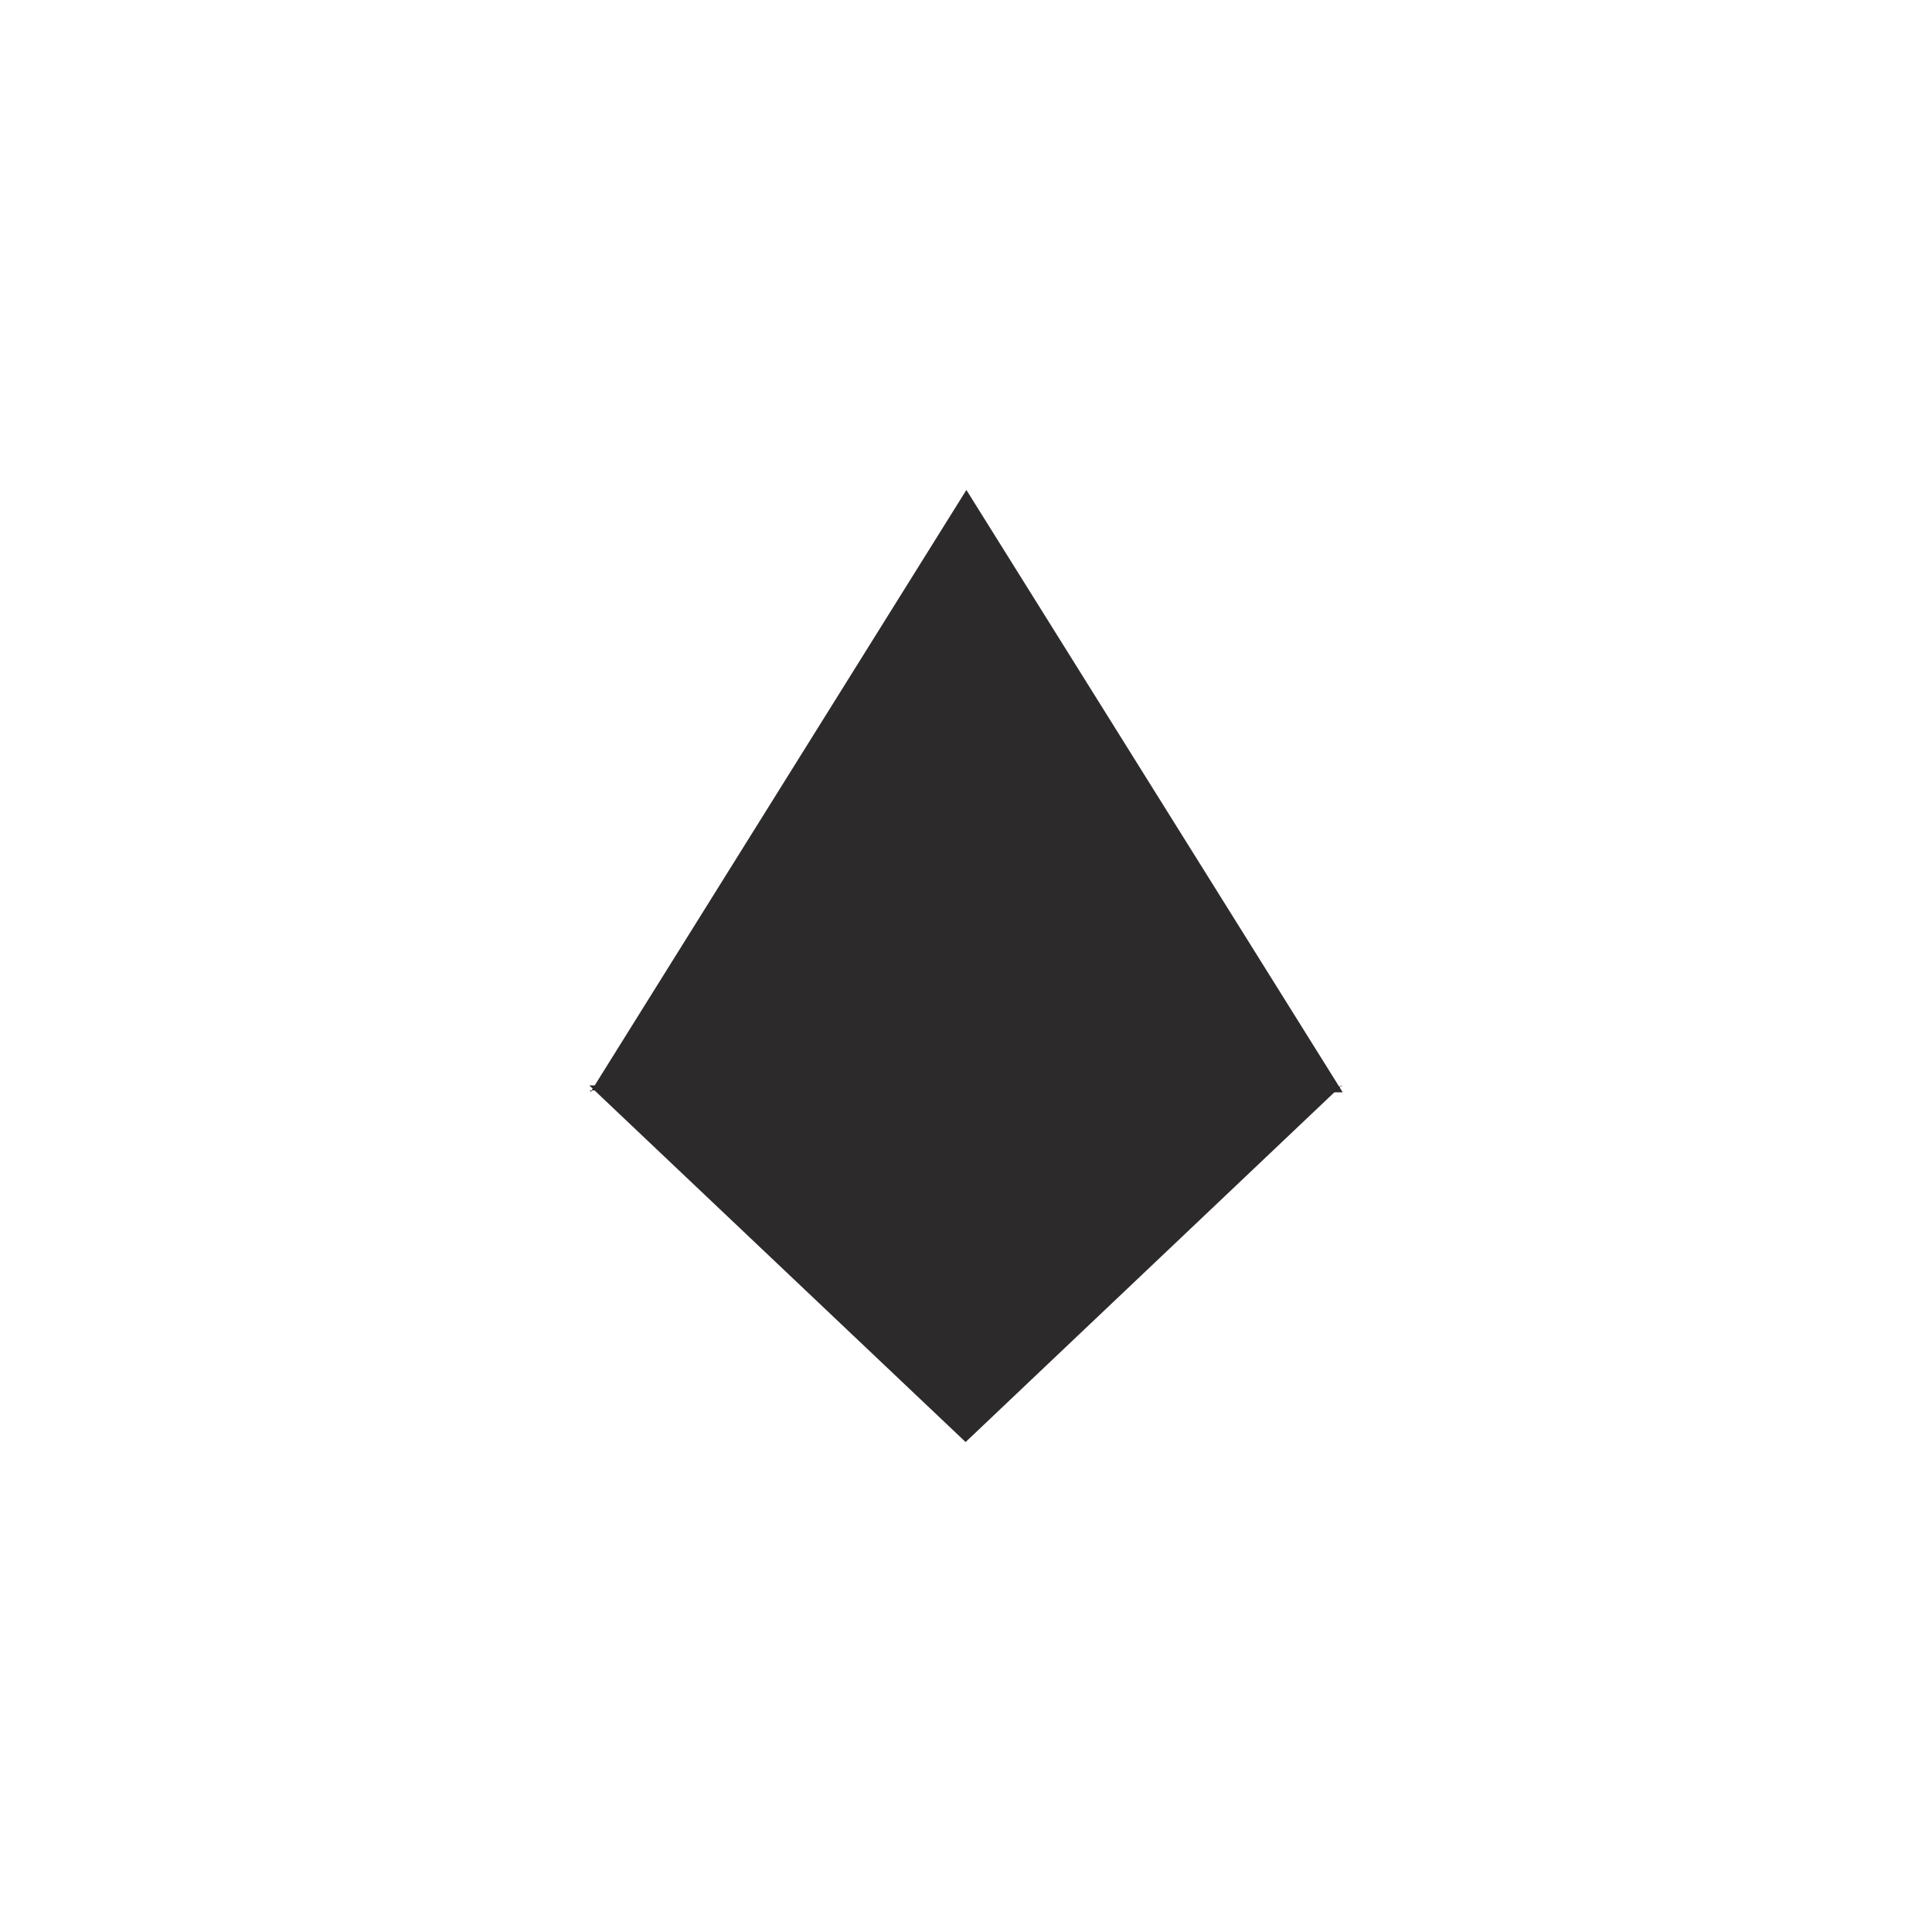
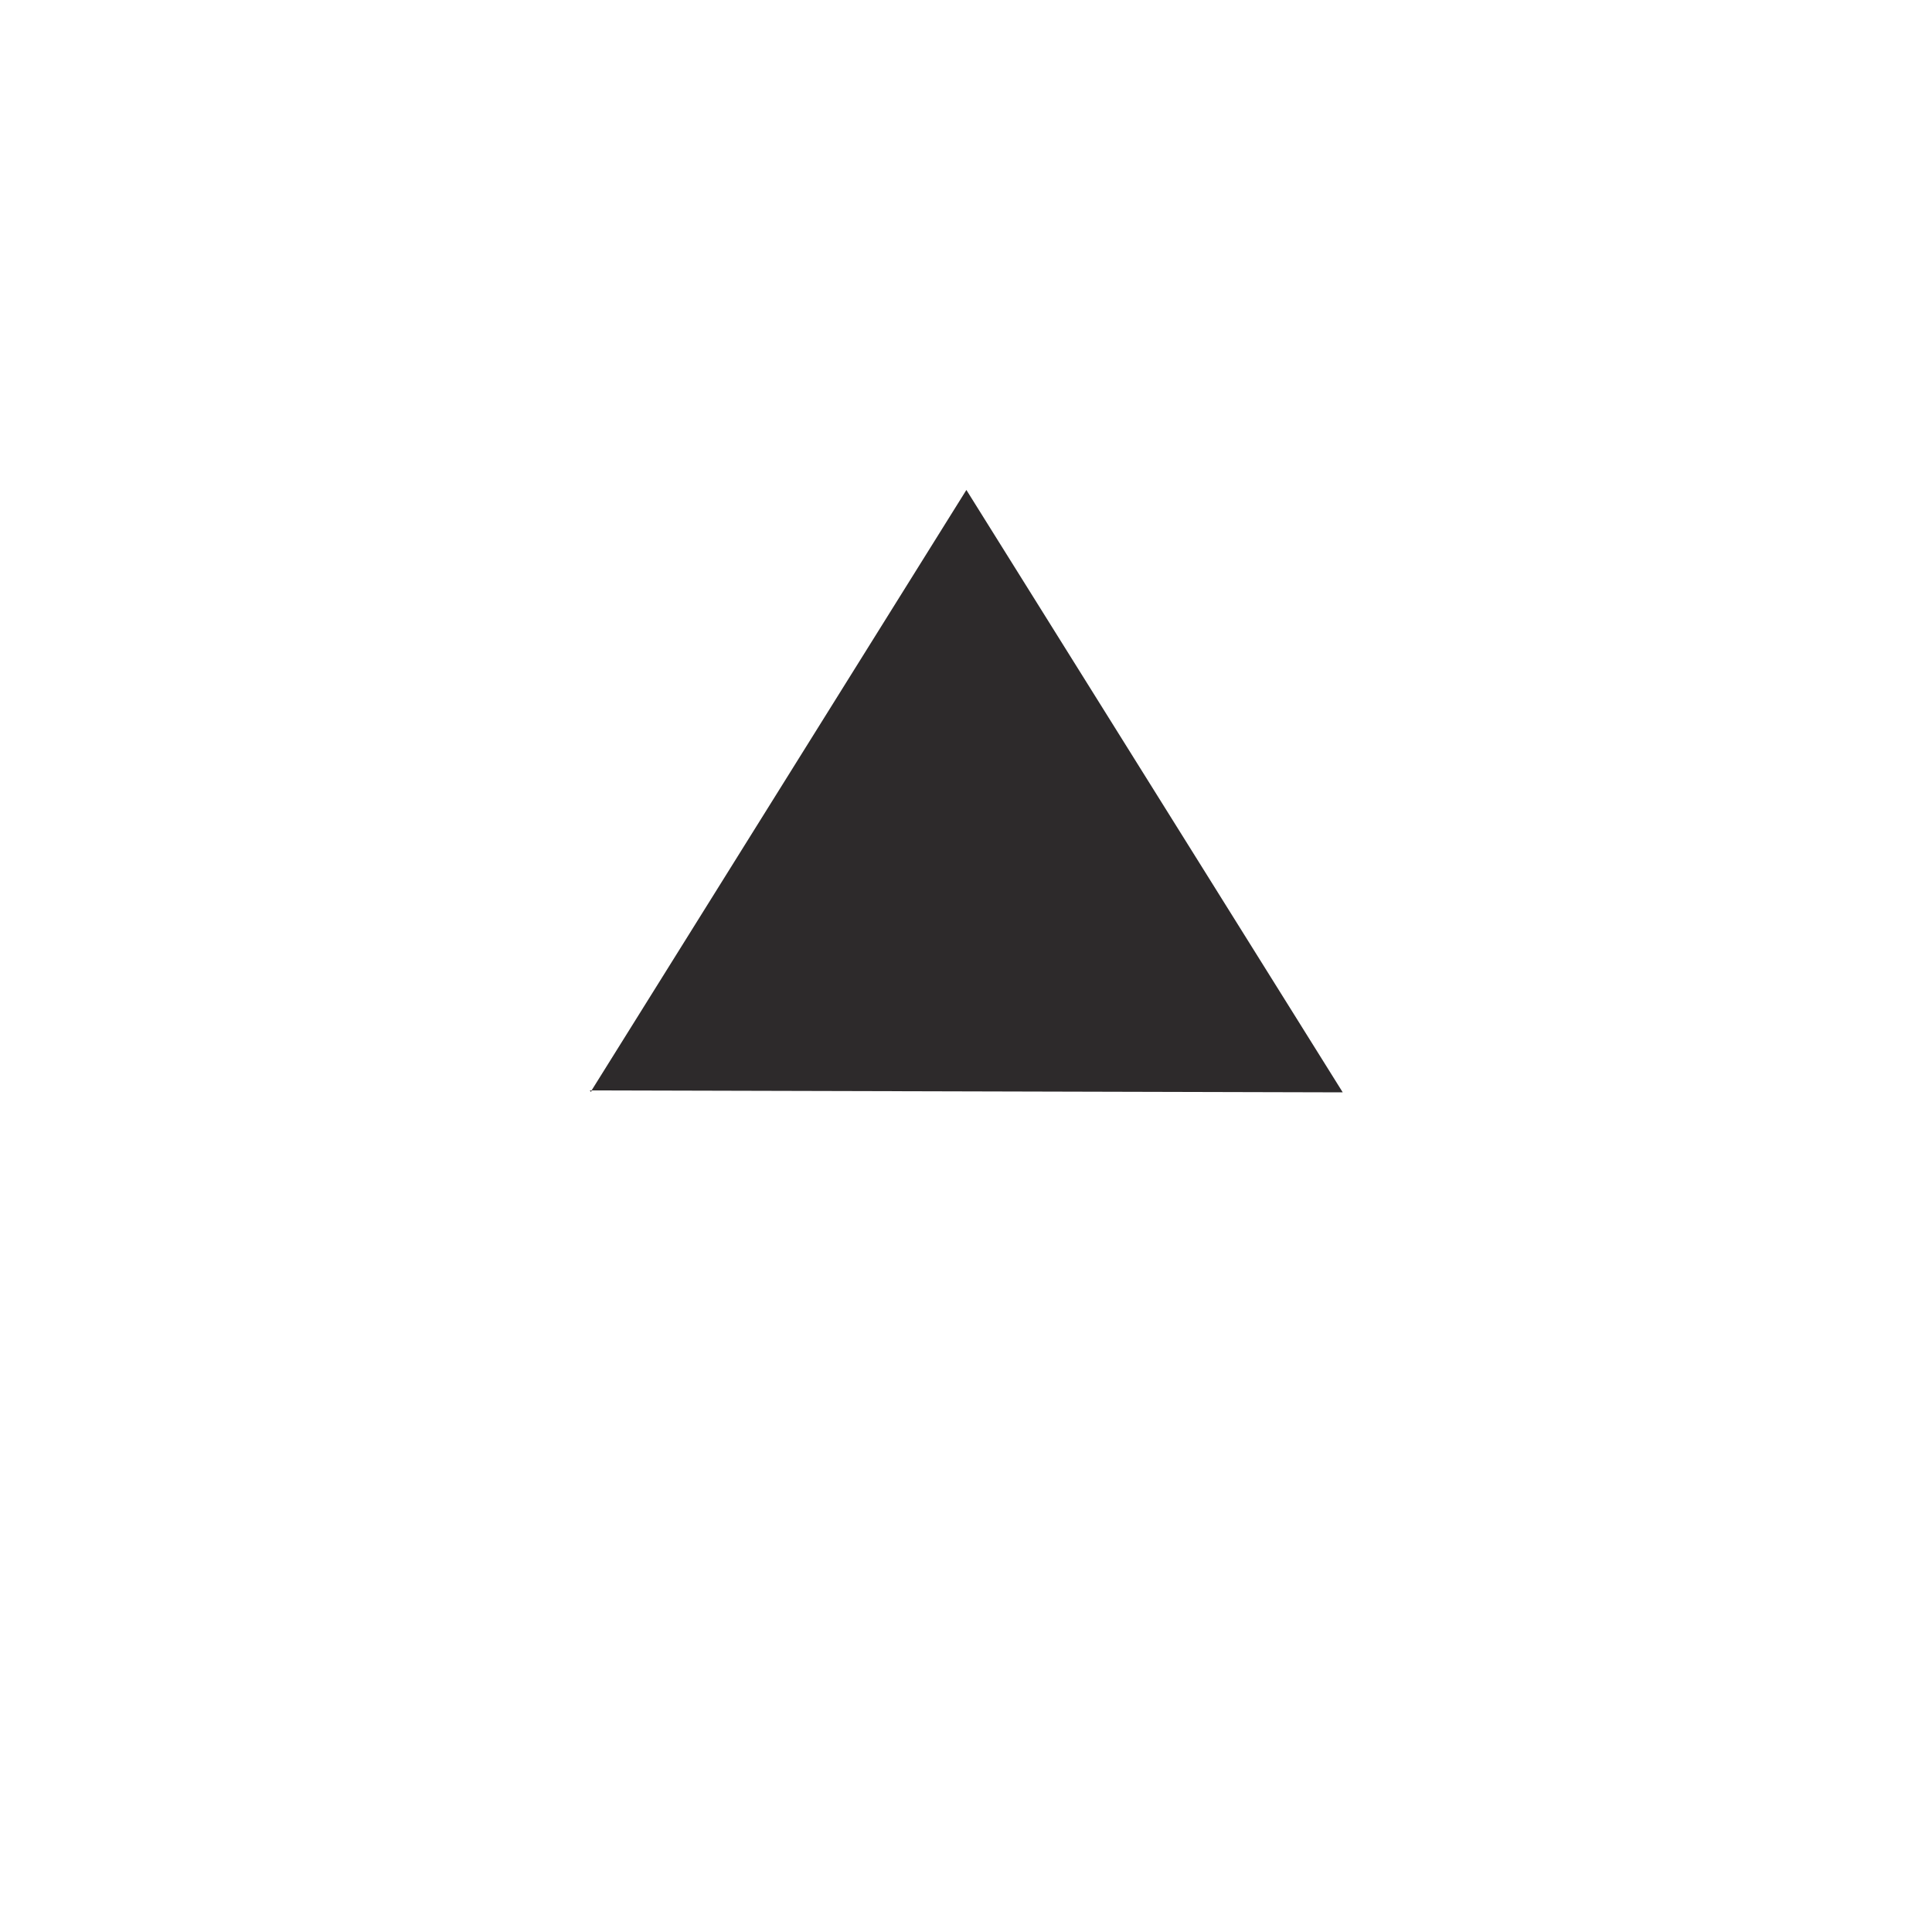
<svg xmlns="http://www.w3.org/2000/svg" id="Layer_1" version="1.1" viewBox="0 0 50 50">
  <defs>
    <style> .st0 { fill: #2d2a2b; } </style>
  </defs>
  <path class="st0" d="M15.29,28.26l.03-.04h-.06l.04.04ZM25.01,12.68l-9.7,15.54,19.44.05-9.74-15.59Z" />
-   <path class="st0" d="M34.71,28.09l-.03.02h.06l-.04-.02ZM24.99,37.32l9.7-9.2-19.44-.03,9.74,9.23Z" />
</svg>